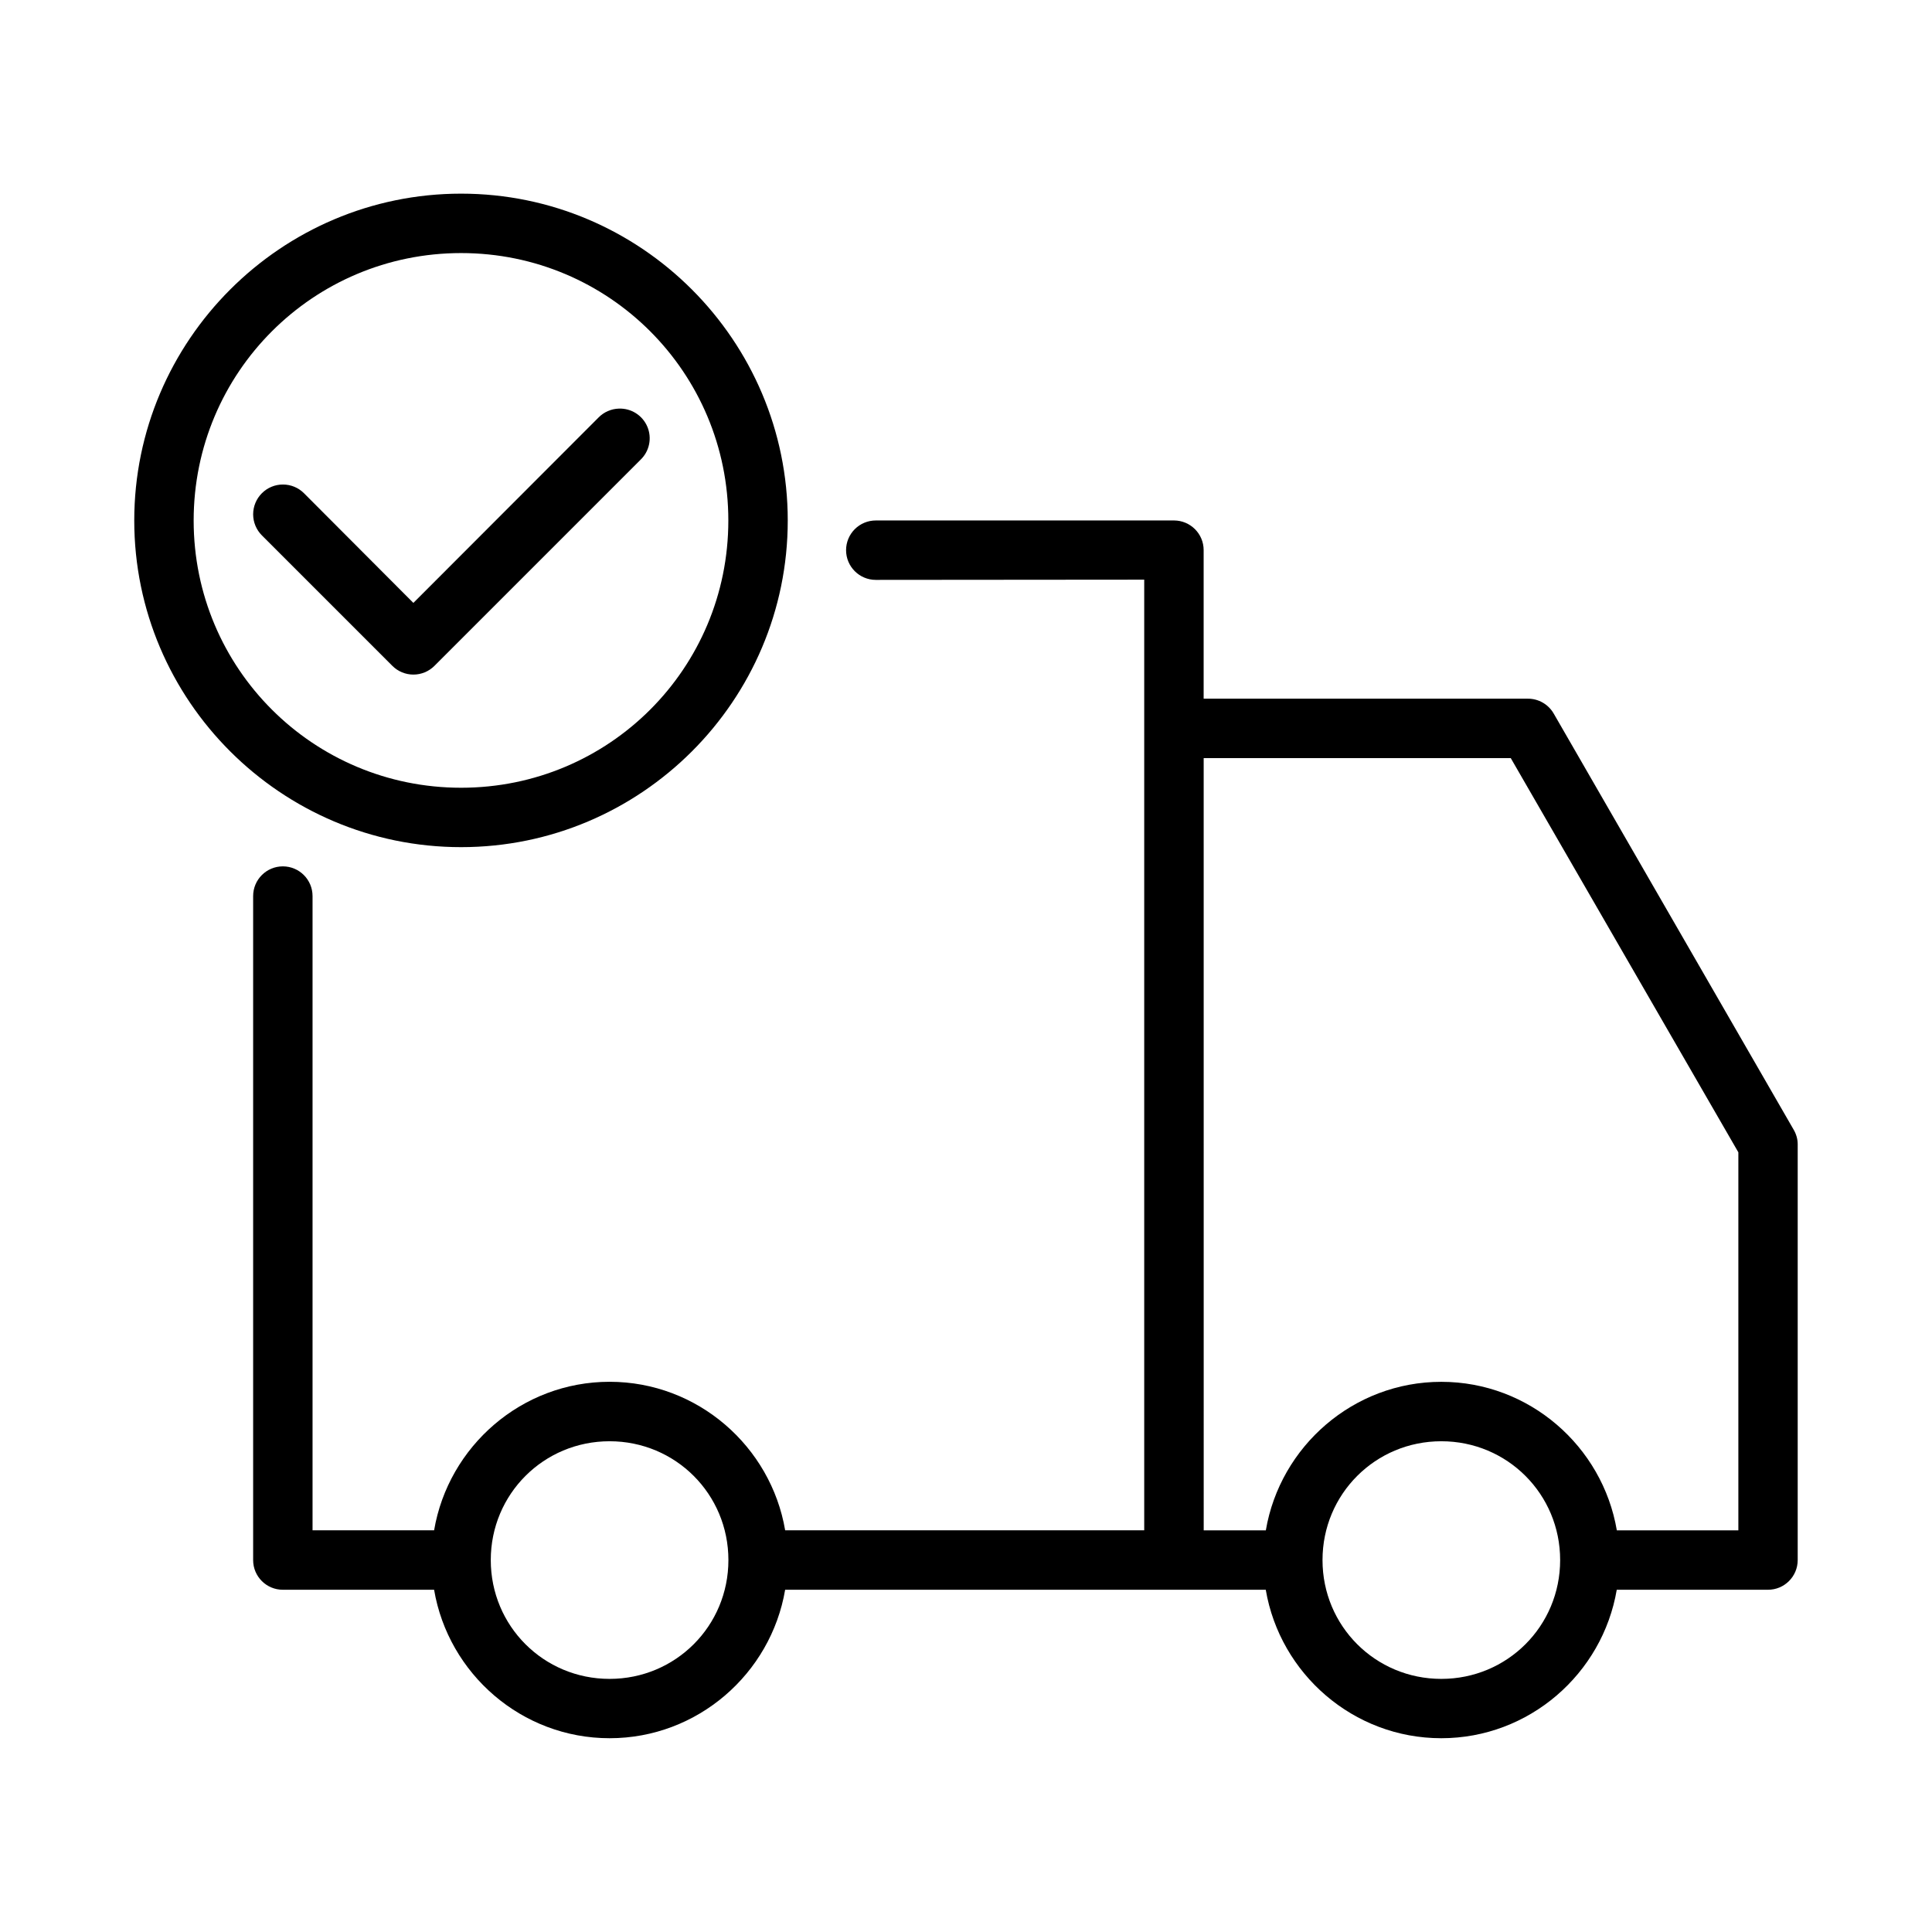
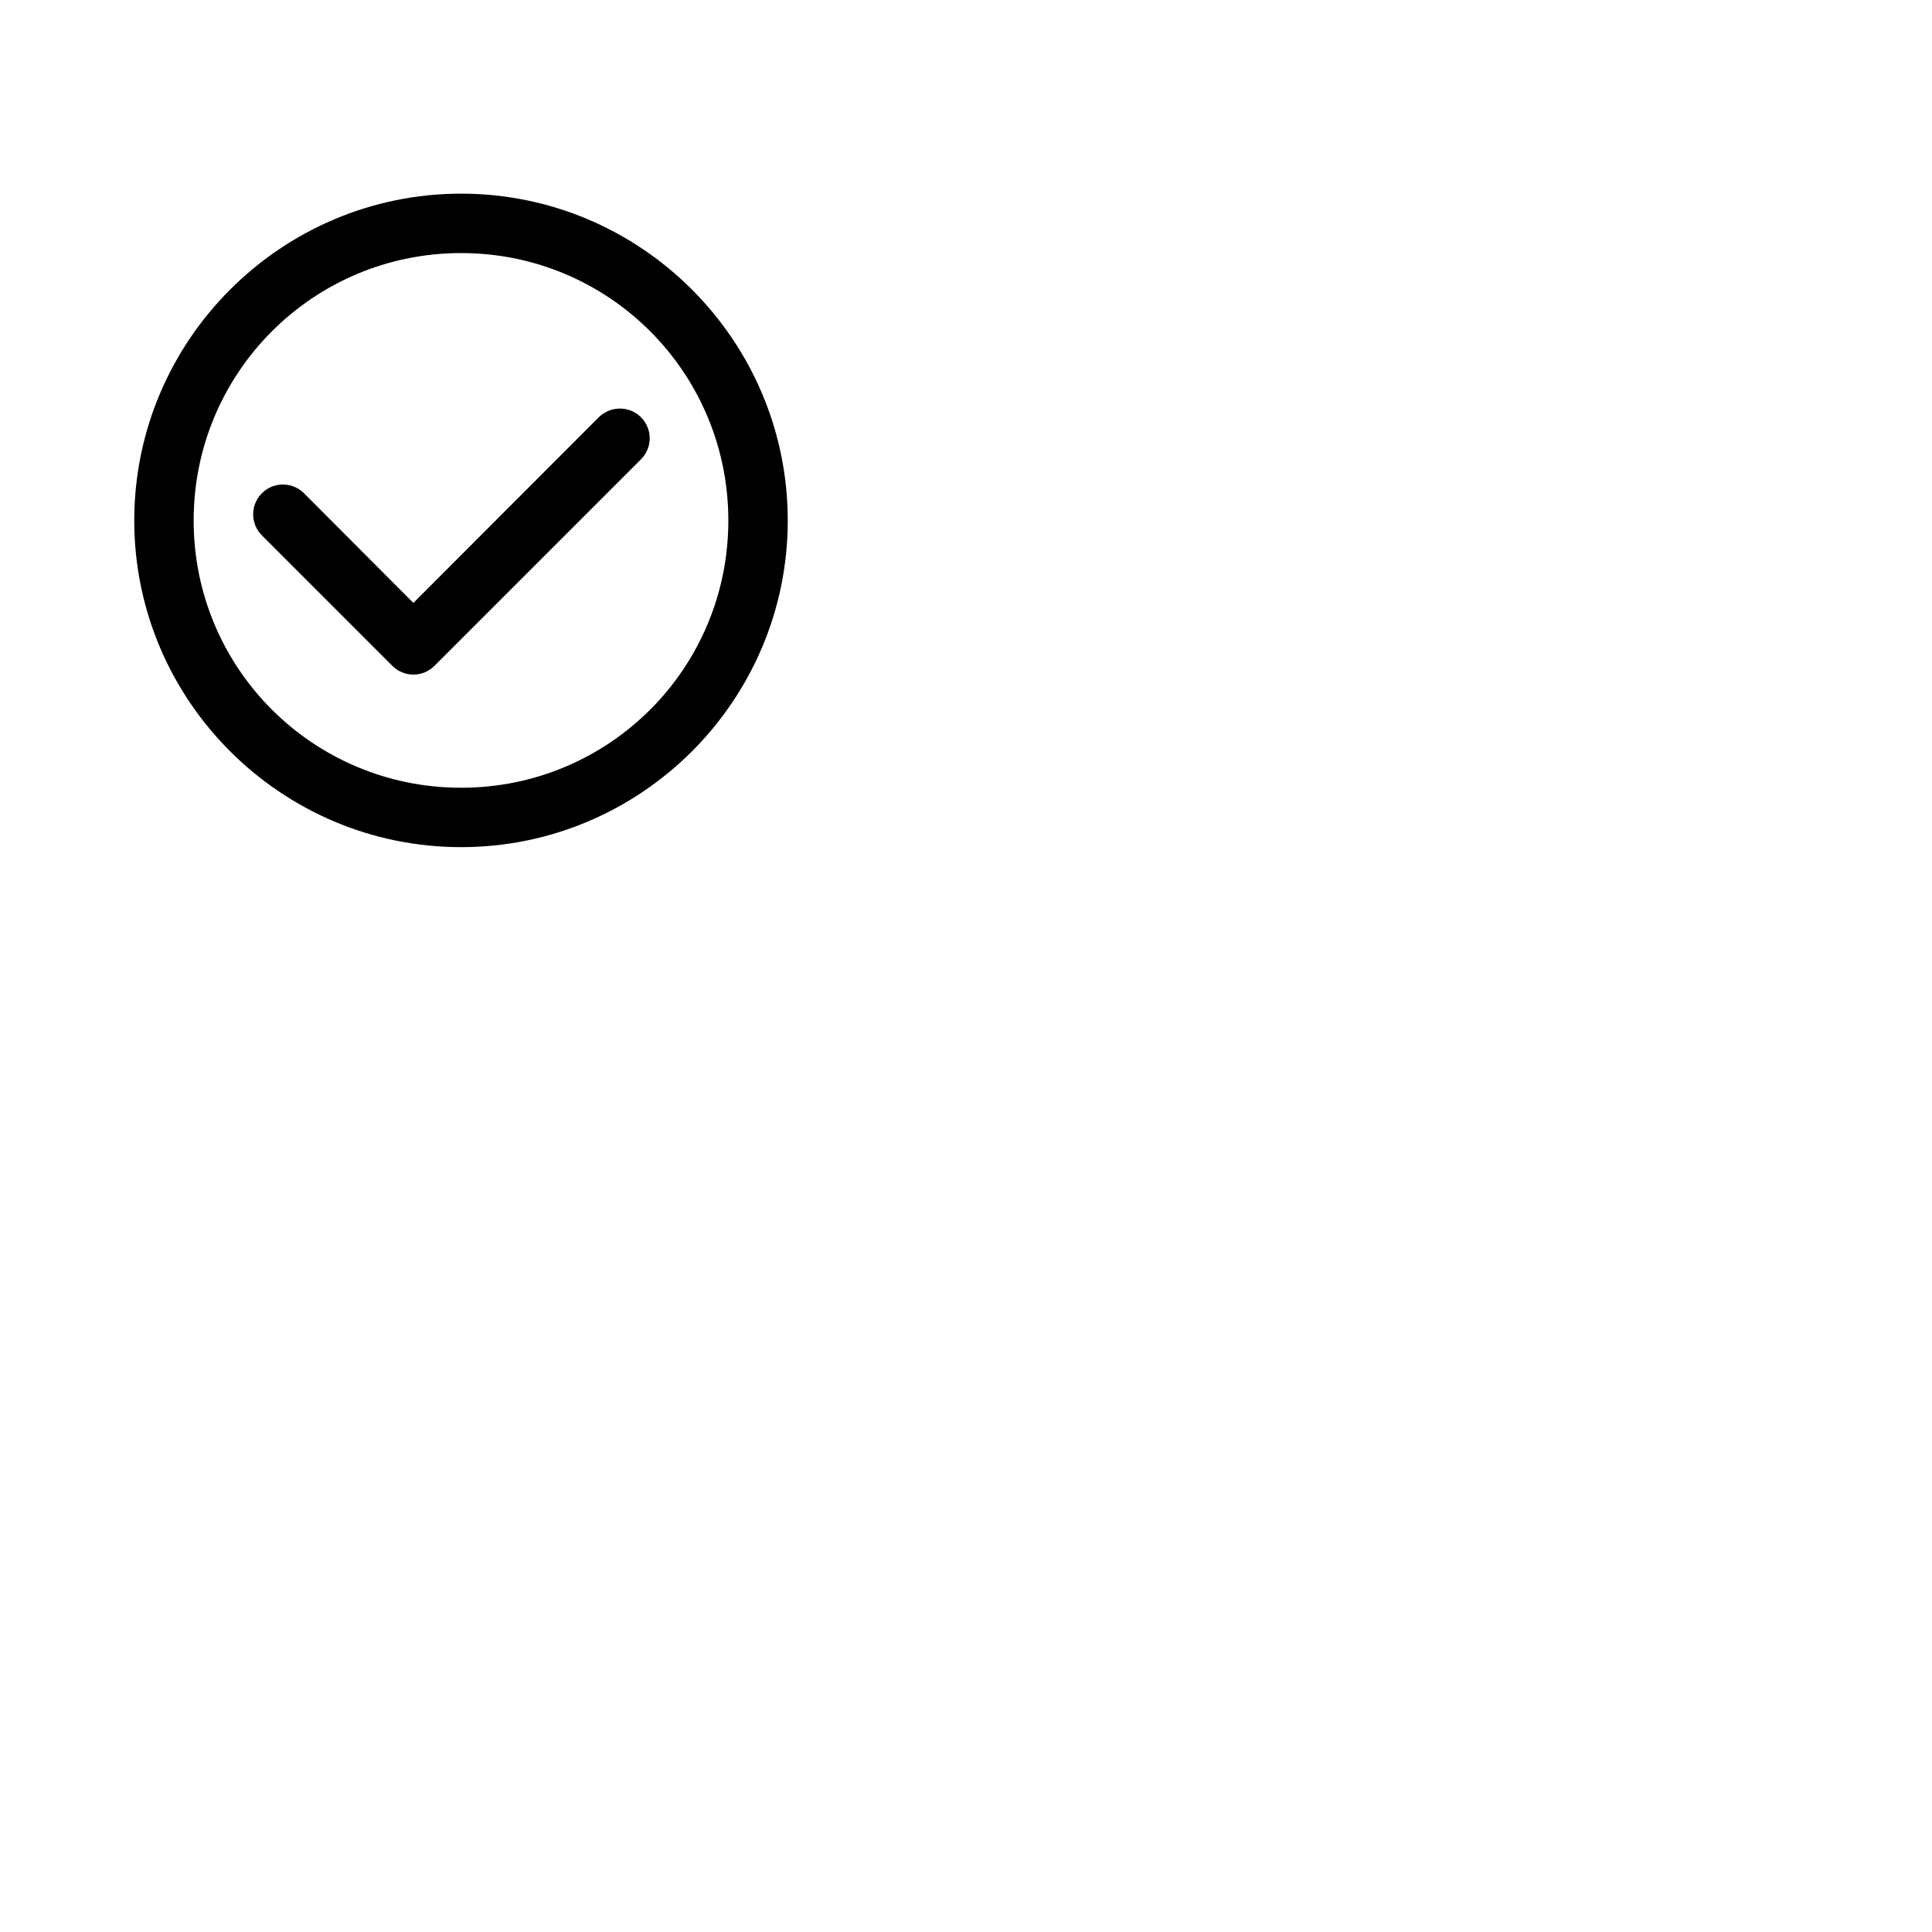
<svg xmlns="http://www.w3.org/2000/svg" fill="#000000" width="800px" height="800px" version="1.1" viewBox="144 144 512 512">
  <g>
-     <path d="m266.2 195.32c-47.719 0-86.621 38.906-86.621 86.621 0 47.719 38.906 86.562 86.621 86.562 47.719 0 86.562-38.844 86.562-86.562s-38.844-86.621-86.562-86.621zm0 15.746c39.211 0 70.816 31.668 70.816 70.879 0 39.211-31.605 70.816-70.816 70.816s-70.879-31.605-70.879-70.816c0-39.211 31.668-70.879 70.879-70.879zm41.805 41.219h0.004c-2.047 0.062-3.988 0.918-5.414 2.383l-49.047 49.109-28.98-29.059c-1.48-1.484-3.488-2.316-5.582-2.316-2.098-0.004-4.106 0.828-5.586 2.312-1.48 1.48-2.312 3.488-2.312 5.582 0 2.098 0.836 4.106 2.316 5.586l34.578 34.578c1.477 1.48 3.484 2.312 5.574 2.312s4.098-0.832 5.574-2.312l54.629-54.629h-0.004c2.359-2.262 3.07-5.746 1.797-8.754-1.277-3.008-4.281-4.914-7.543-4.793z" />
-     <path d="m376.09 281.93c-2.086 0-4.09 0.828-5.566 2.305-1.477 1.477-2.305 3.481-2.305 5.566 0 4.348 3.523 7.875 7.871 7.875l71.141-0.059v251.93h-95.156c-3.781-22.262-23.227-39.359-46.523-39.359-23.301 0-42.727 17.098-46.508 39.359h-32.215v-168.08c0-4.348-3.523-7.871-7.871-7.871-4.348 0-7.871 3.523-7.871 7.871v175.98c0 4.356 3.551 7.875 7.902 7.856h40.051c3.785 22.258 23.211 39.344 46.508 39.344s42.742-17.086 46.523-39.344h127.37c3.785 22.258 23.211 39.344 46.508 39.344 23.297 0 42.727-17.086 46.508-39.344h40.051c4.352 0.016 7.894-3.504 7.902-7.856v-110.22c0-1.375-0.402-2.723-1.105-3.906l-63.551-110.21c-1.41-2.453-4.027-3.965-6.856-3.953h-85.918v-39.375c0-4.336-3.519-7.848-7.856-7.856zm86.898 62.977h81.379l60.316 104.47v100.18h-32.207c-3.781-22.262-23.211-39.359-46.508-39.359s-42.727 17.098-46.508 39.359h-16.465zm-157.44 181.04c17.48 0 31.488 14.008 31.488 31.488 0 17.48-14.008 31.488-31.488 31.488s-31.488-14.008-31.488-31.488c0-17.48 14.008-31.488 31.488-31.488zm220.42 0c17.48 0 31.488 14.008 31.488 31.488 0 17.48-14.008 31.488-31.488 31.488-17.48 0-31.488-14.008-31.488-31.488 0-17.48 14.008-31.488 31.488-31.488z" />
+     <path d="m266.2 195.32c-47.719 0-86.621 38.906-86.621 86.621 0 47.719 38.906 86.562 86.621 86.562 47.719 0 86.562-38.844 86.562-86.562s-38.844-86.621-86.562-86.621m0 15.746c39.211 0 70.816 31.668 70.816 70.879 0 39.211-31.605 70.816-70.816 70.816s-70.879-31.605-70.879-70.816c0-39.211 31.668-70.879 70.879-70.879zm41.805 41.219h0.004c-2.047 0.062-3.988 0.918-5.414 2.383l-49.047 49.109-28.98-29.059c-1.48-1.484-3.488-2.316-5.582-2.316-2.098-0.004-4.106 0.828-5.586 2.312-1.48 1.48-2.312 3.488-2.312 5.582 0 2.098 0.836 4.106 2.316 5.586l34.578 34.578c1.477 1.48 3.484 2.312 5.574 2.312s4.098-0.832 5.574-2.312l54.629-54.629h-0.004c2.359-2.262 3.07-5.746 1.797-8.754-1.277-3.008-4.281-4.914-7.543-4.793z" />
  </g>
</svg>